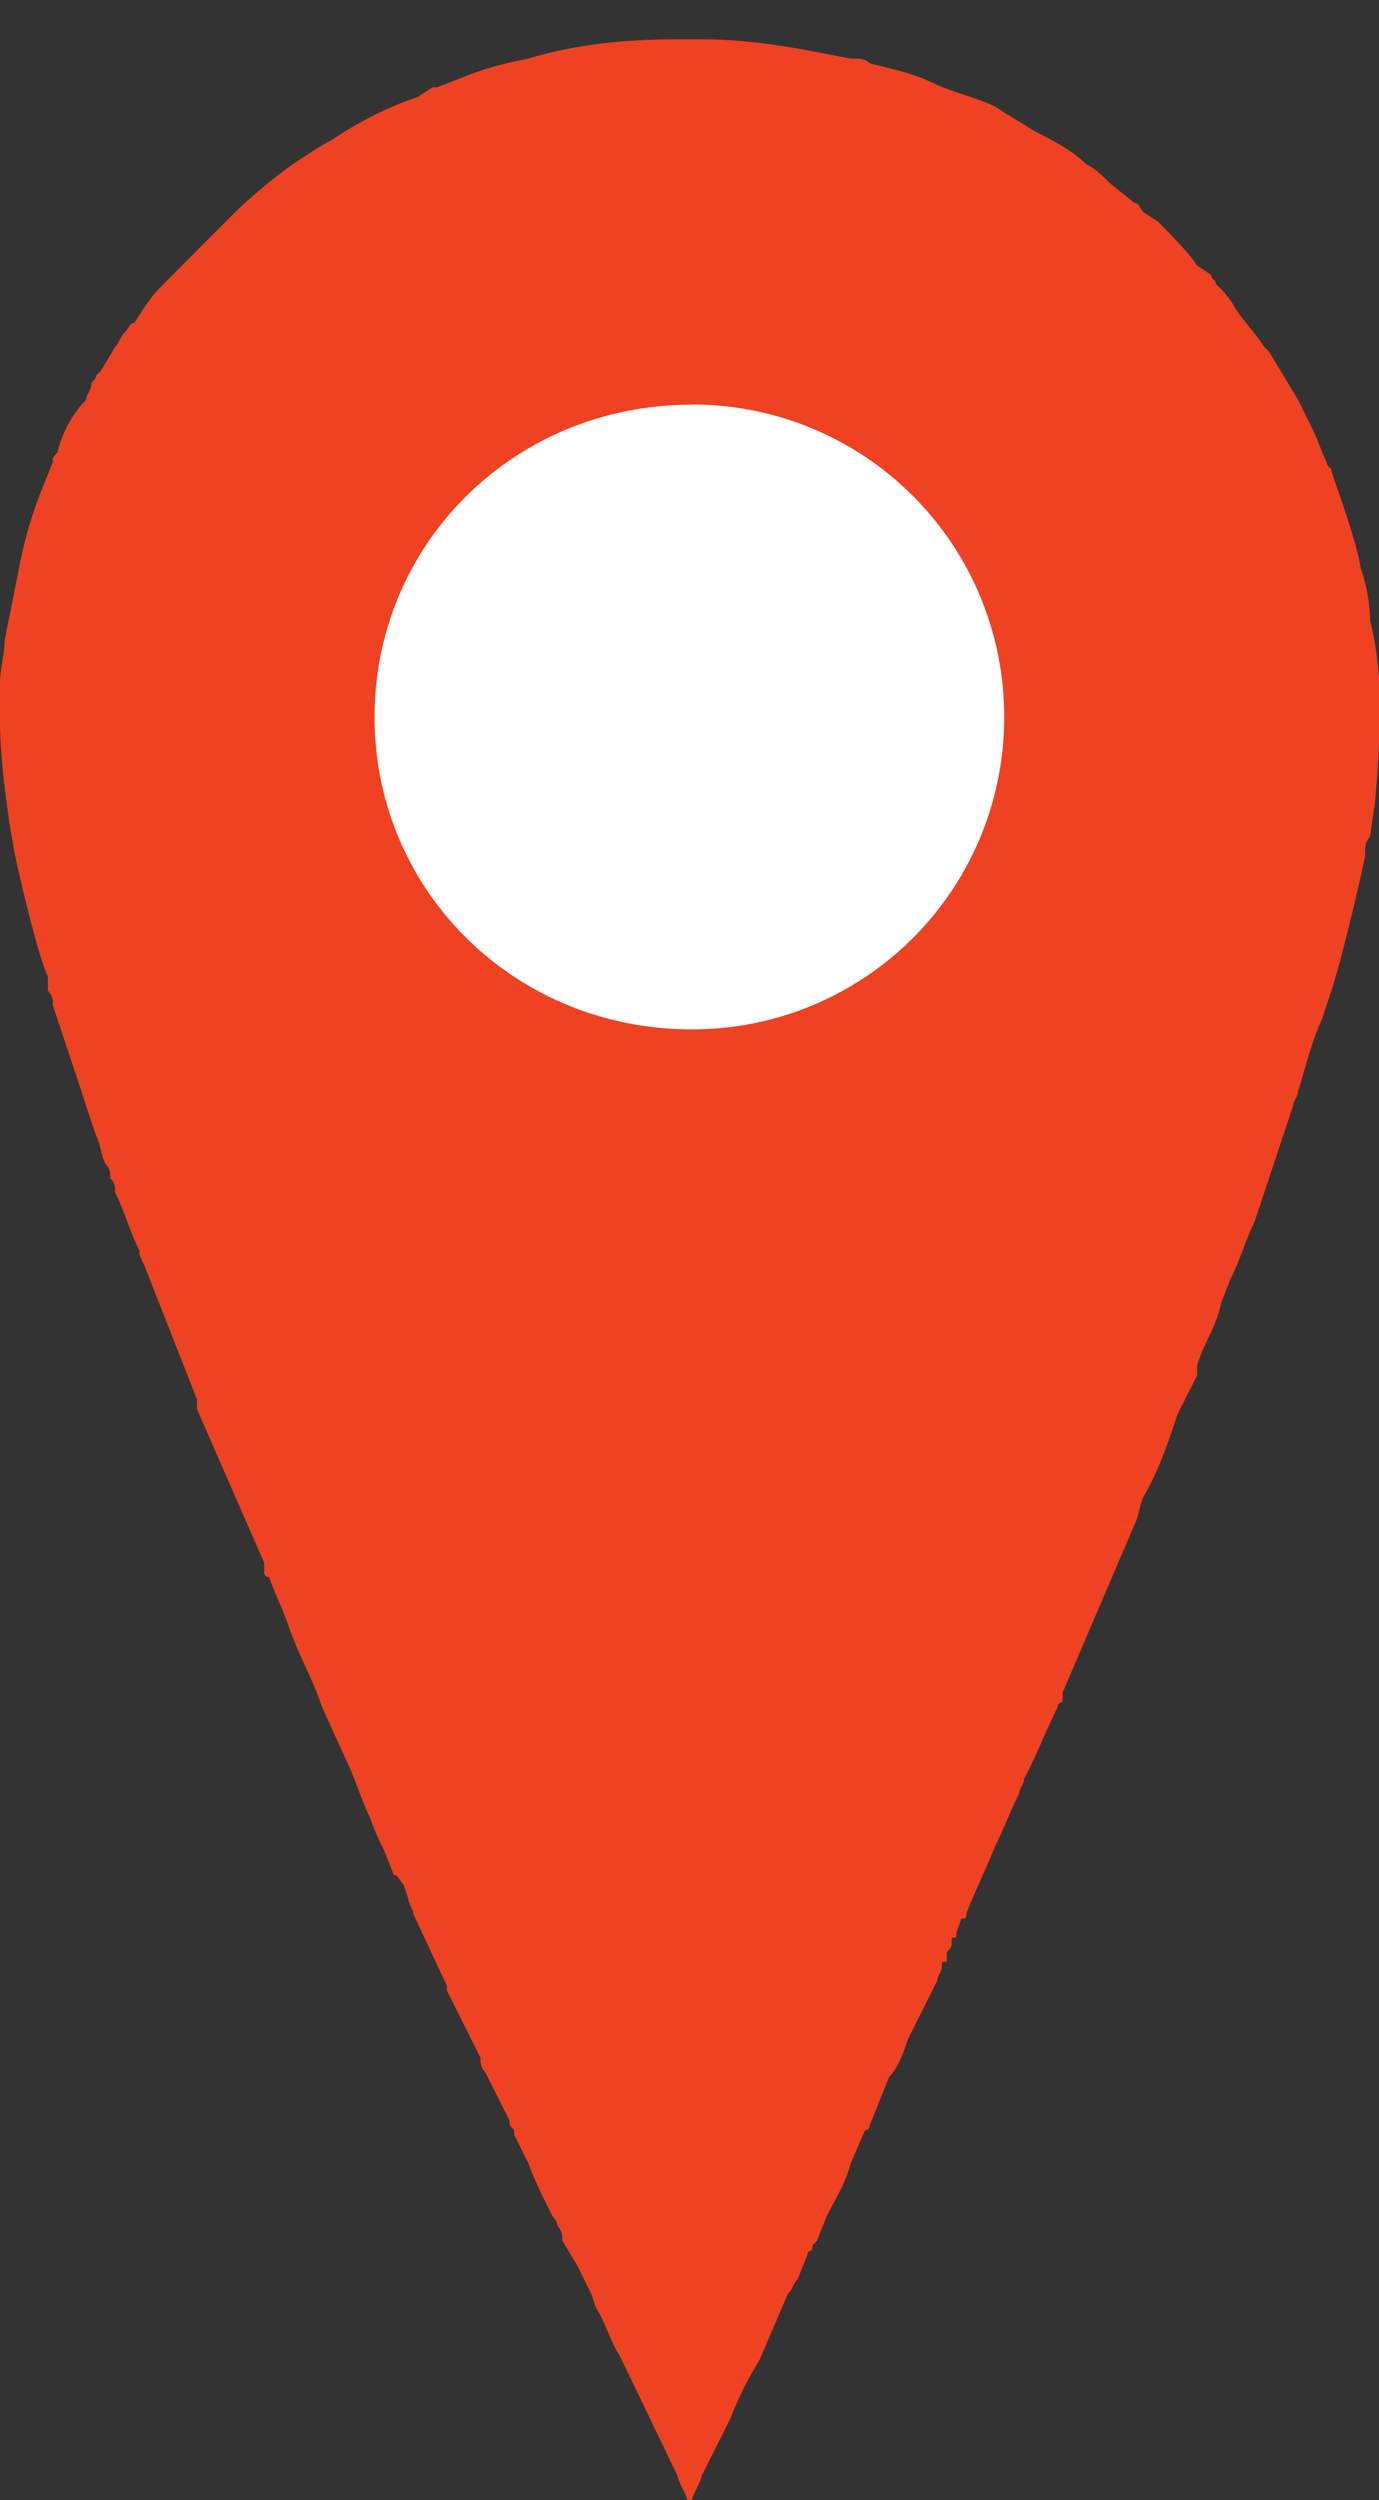
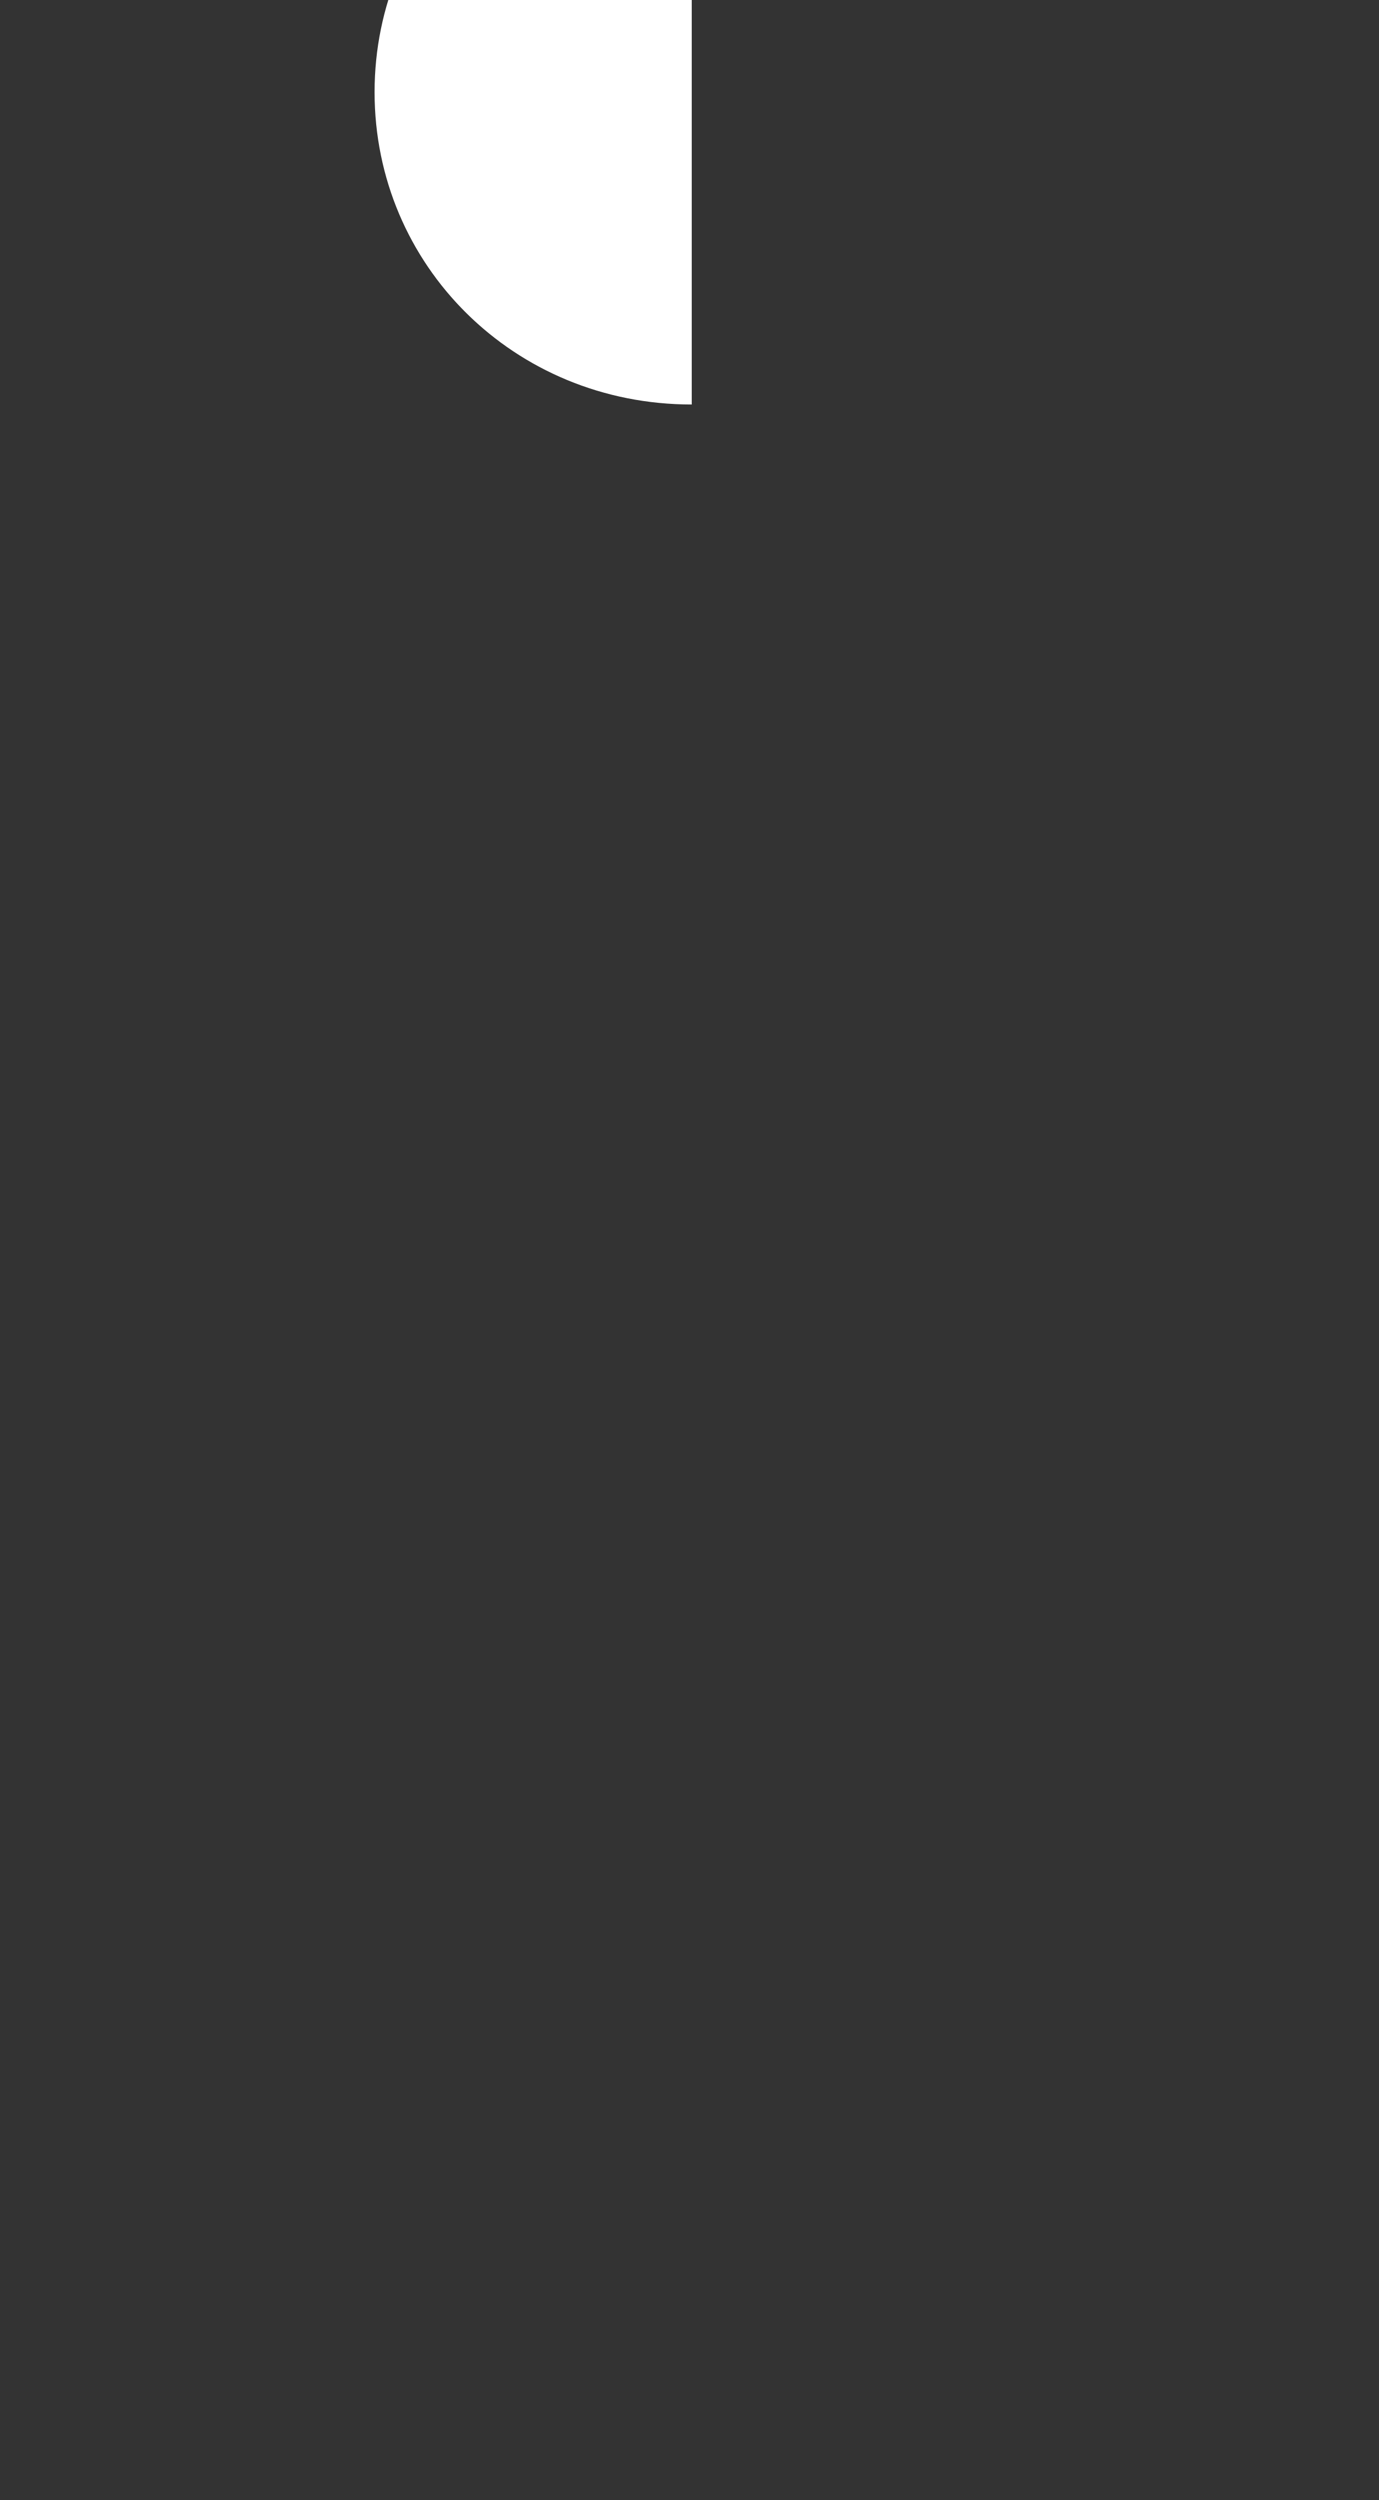
<svg xmlns="http://www.w3.org/2000/svg" width="16" height="29" viewBox="0 0 16 29">
  <rect x="0" y="0" width="16" height="29" fill="#333333" stroke="none" />
-   <path fill="#EF4222" d="M-.001 8.315c0 .447.057.838.109 1.228l.058.335c.056.277.278 1.227.39 1.448v.167c.057.056.057.109.057.167l.167.502.167.502c.053.167.108.335.166.502.056.11.056.224.11.334.057.056.057.112.057.168.057.056.057.11.057.167.112.223.167.446.28.67 0 .055 0 .055.055.166l.613 1.561v.113l.78 1.782v.11s0 .057.057.057c.057.167.167.391.223.557.112.336.28.613.391.948l.279.613c.11.223.168.446.278.67.056.166.112.276.167.39l.11.278c.057 0 .057.056.112.11l.057.168c0 .058.055.113.055.17l.391.835v.056l.39.78c0 .058 0 .112.056.17l.28.556c0 .058 0 .058.055.112v.056c.056.11.11.224.167.334.057.168.167.391.28.613 0 0 .056.057.056.112.055.056.055.11.055.168l.168.278c.056.109.109.223.166.334l.057.168c.109.166.167.39.277.558l.671 1.394c0 .057.11.224.11.278h.057c0-.056.109-.223.109-.278l.336-.67a3.89 3.89 0 0 1 .333-.668l.334-.779c.059-.058.059-.112.113-.168l.111-.278c0-.056.057-.056.057-.056 0-.057 0-.057.055-.11l.111-.28c.111-.223.223-.39.279-.613l.168-.39c.055 0 .055-.057.055-.057l.223-.558c.109-.113.166-.281.223-.447l.336-.67c0-.056.055-.109.055-.166 0-.058 0-.057.057-.057v-.111c.057-.057.057-.057.057-.168.055 0 .055 0 .055-.056l.057-.167c.057 0 .057 0 .057-.056.111-.28.223-.503.334-.782.113-.223.168-.391.281-.613 0-.056.055-.109.055-.166l.057-.111c.109-.223.223-.502.334-.726 0 0 0-.056.057-.056v-.11l.836-1.952c.055-.111.055-.224.109-.334.168-.281.279-.615.391-.949l.225-.445v-.109c.055-.226.223-.447.277-.727l.109-.28c.113-.222.172-.444.281-.668l.445-1.338c0-.056.057-.11.057-.167.057-.167.166-.613.277-.836l.111-.334c.111-.334.336-1.282.391-1.561 0-.111 0-.17.057-.225l.057-.39c.055-.612.055-.78.055-1.337a3.93 3.93 0 0 0-.109-.78 2.05 2.05 0 0 0-.111-.613c-.057-.335-.225-.78-.336-1.114 0-.057-.057-.057-.057-.11-.057-.113-.111-.28-.168-.392l-.166-.336-.336-.557-.055-.055c-.111-.168-.225-.28-.336-.446a.971.971 0 0 0-.225-.28c0-.056-.055-.056-.055-.109l-.168-.112c-.055-.11-.389-.446-.445-.502l-.168-.11c-.055-.057-.055-.111-.109-.111l-.279-.224c-.111-.11-.168-.167-.279-.223-.168-.167-.389-.278-.611-.39-.17-.112-.281-.168-.447-.28-.225-.11-.502-.166-.727-.277-.223-.11-.502-.168-.725-.224-.06-.057-.115-.057-.228-.057C9.308.57 8.752.456 8.137.456H7.86c-.613 0-1.17.057-1.73.223-.277.057-.5.11-.779.225l-.279.109h-.056l-.168.112c-.334.11-.67.278-1.004.502-.111.056-.279.167-.447.278-.236.169-.46.355-.67.558l-.834.836c-.168.168-.224.28-.334.446-.057 0-.057.056-.11.109-.058.058-.058.112-.113.17l-.167.278-.055.056c0 .055-.057.055-.057.109s-.056.11-.056.168c-.164.17-.279.382-.334.612-.055.059-.055.059-.055.113l-.11.277c-.126.306-.22.623-.28.948l-.167.837c0 .167-.058.334-.058.558l.002.335z" />
-   <path fill="#FFF" d="M8.026 4.692a3.618 3.618 0 0 1 3.625 3.623 3.616 3.616 0 0 1-3.625 3.625c-2.063 0-3.68-1.616-3.68-3.623 0-2.008 1.617-3.623 3.68-3.623v-.002z" />
+   <path fill="#FFF" d="M8.026 4.692c-2.063 0-3.68-1.616-3.68-3.623 0-2.008 1.617-3.623 3.68-3.623v-.002z" />
</svg>